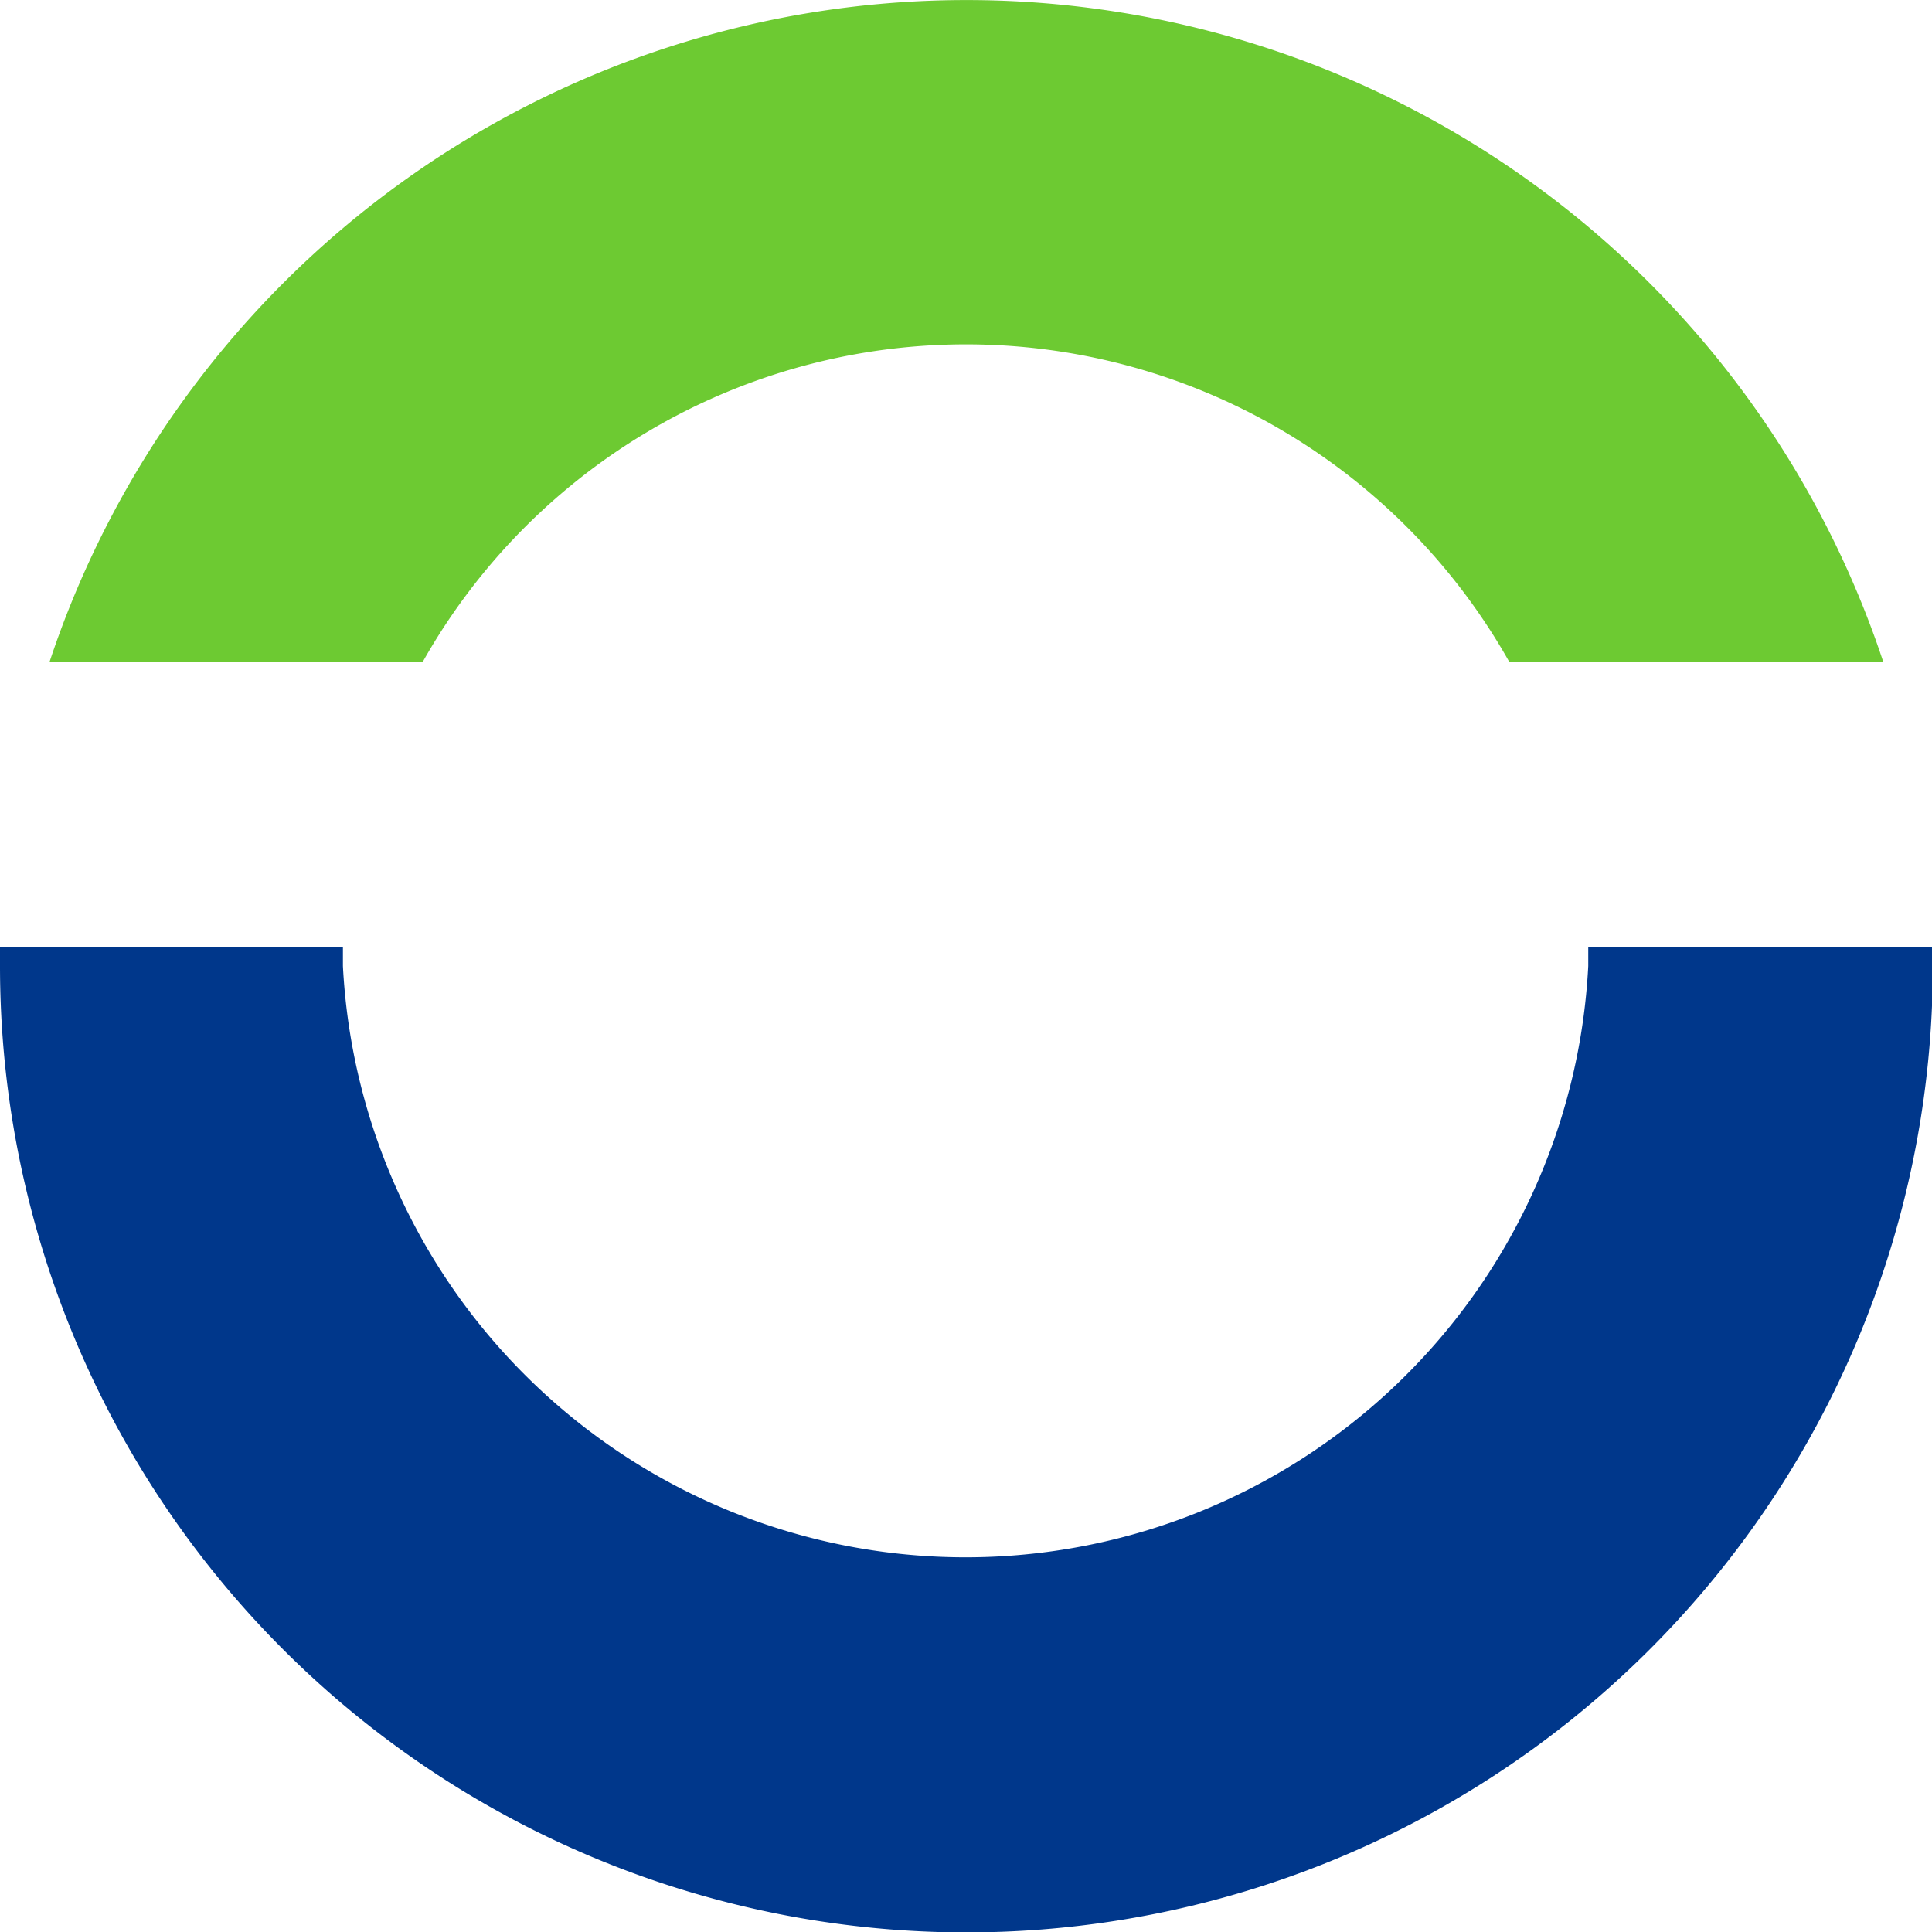
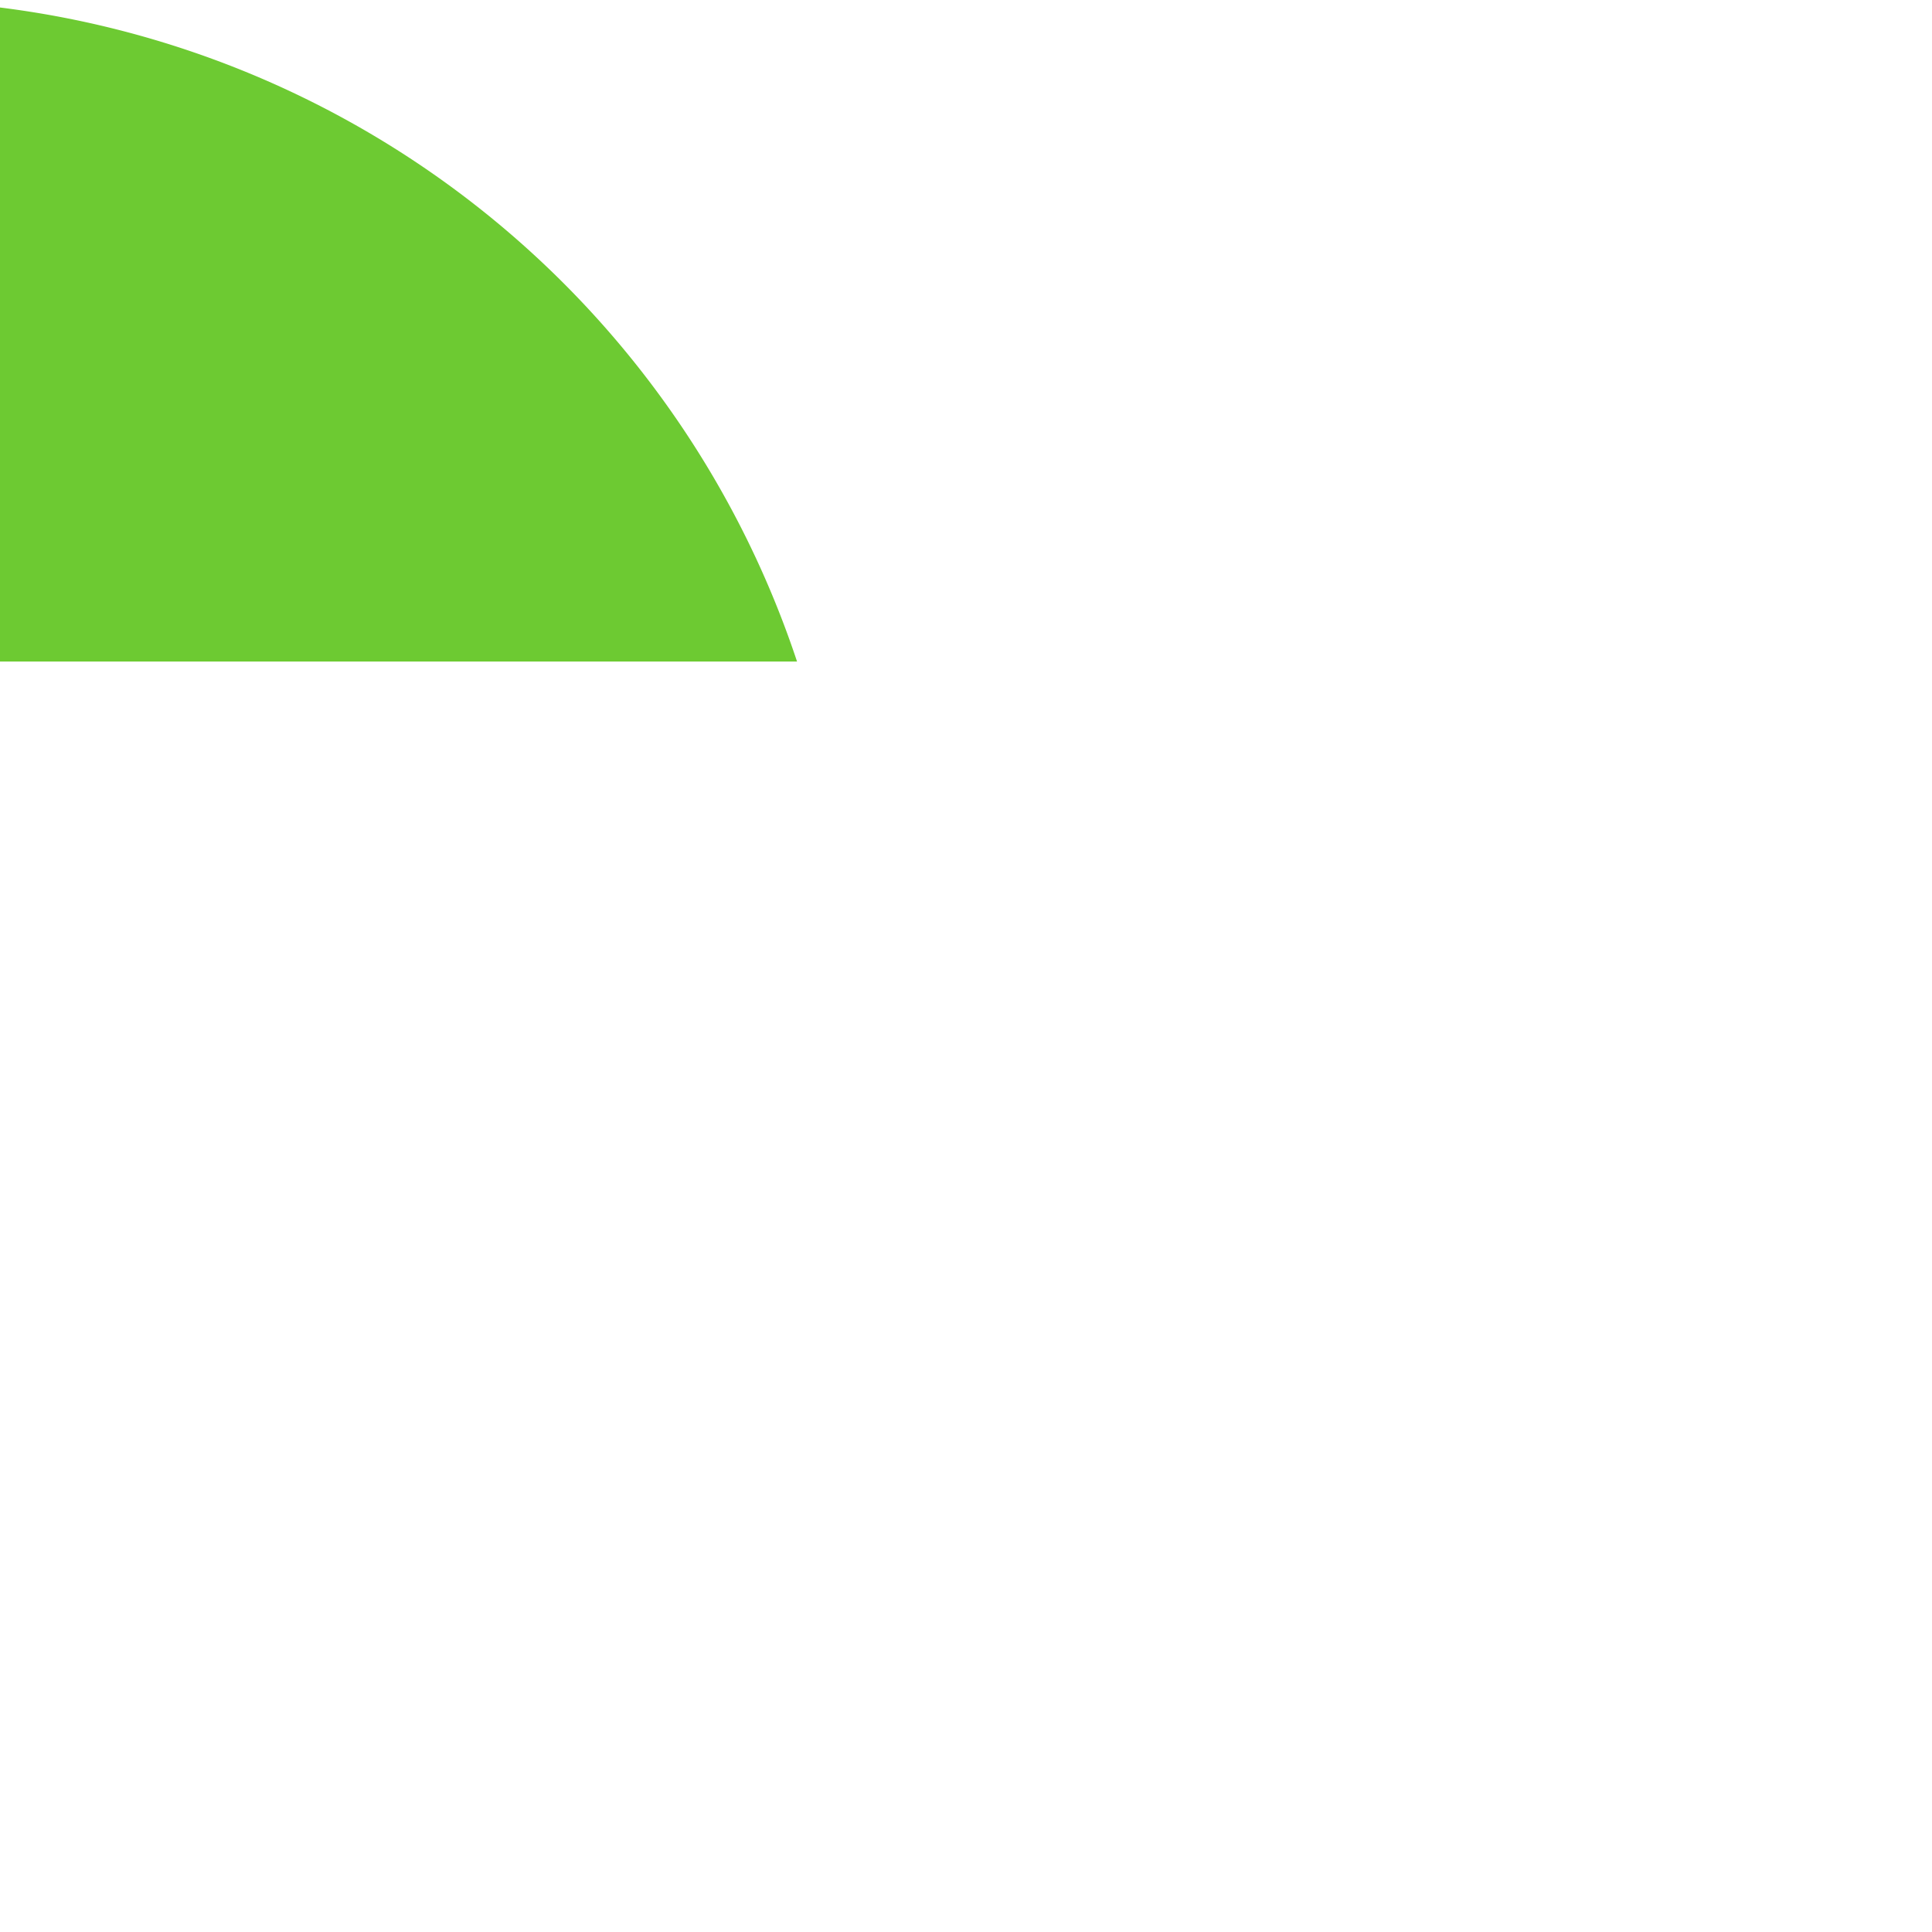
<svg xmlns="http://www.w3.org/2000/svg" id="Ebene_1" data-name="Ebene 1" viewBox="0 0 92.96 92.96">
  <defs>
    <style>.cls-1{fill:#6dca32;}.cls-2{fill:#00378b;}</style>
  </defs>
-   <path class="cls-1" d="M20.35,31.83a30,30,0,0,1,52.26,0h18a46.48,46.48,0,0,0-88.22,0Z" />
-   <path class="cls-2" d="M76.42,45.57c0,.31,0,.61,0,.91a30,30,0,0,1-59.92,0c0-.3,0-.6,0-.91H0c0,.31,0,.61,0,.91a46.48,46.48,0,0,0,93,0c0-.3,0-.6,0-.91Z" />
+   <path class="cls-1" d="M20.35,31.83h18a46.48,46.48,0,0,0-88.22,0Z" />
</svg>